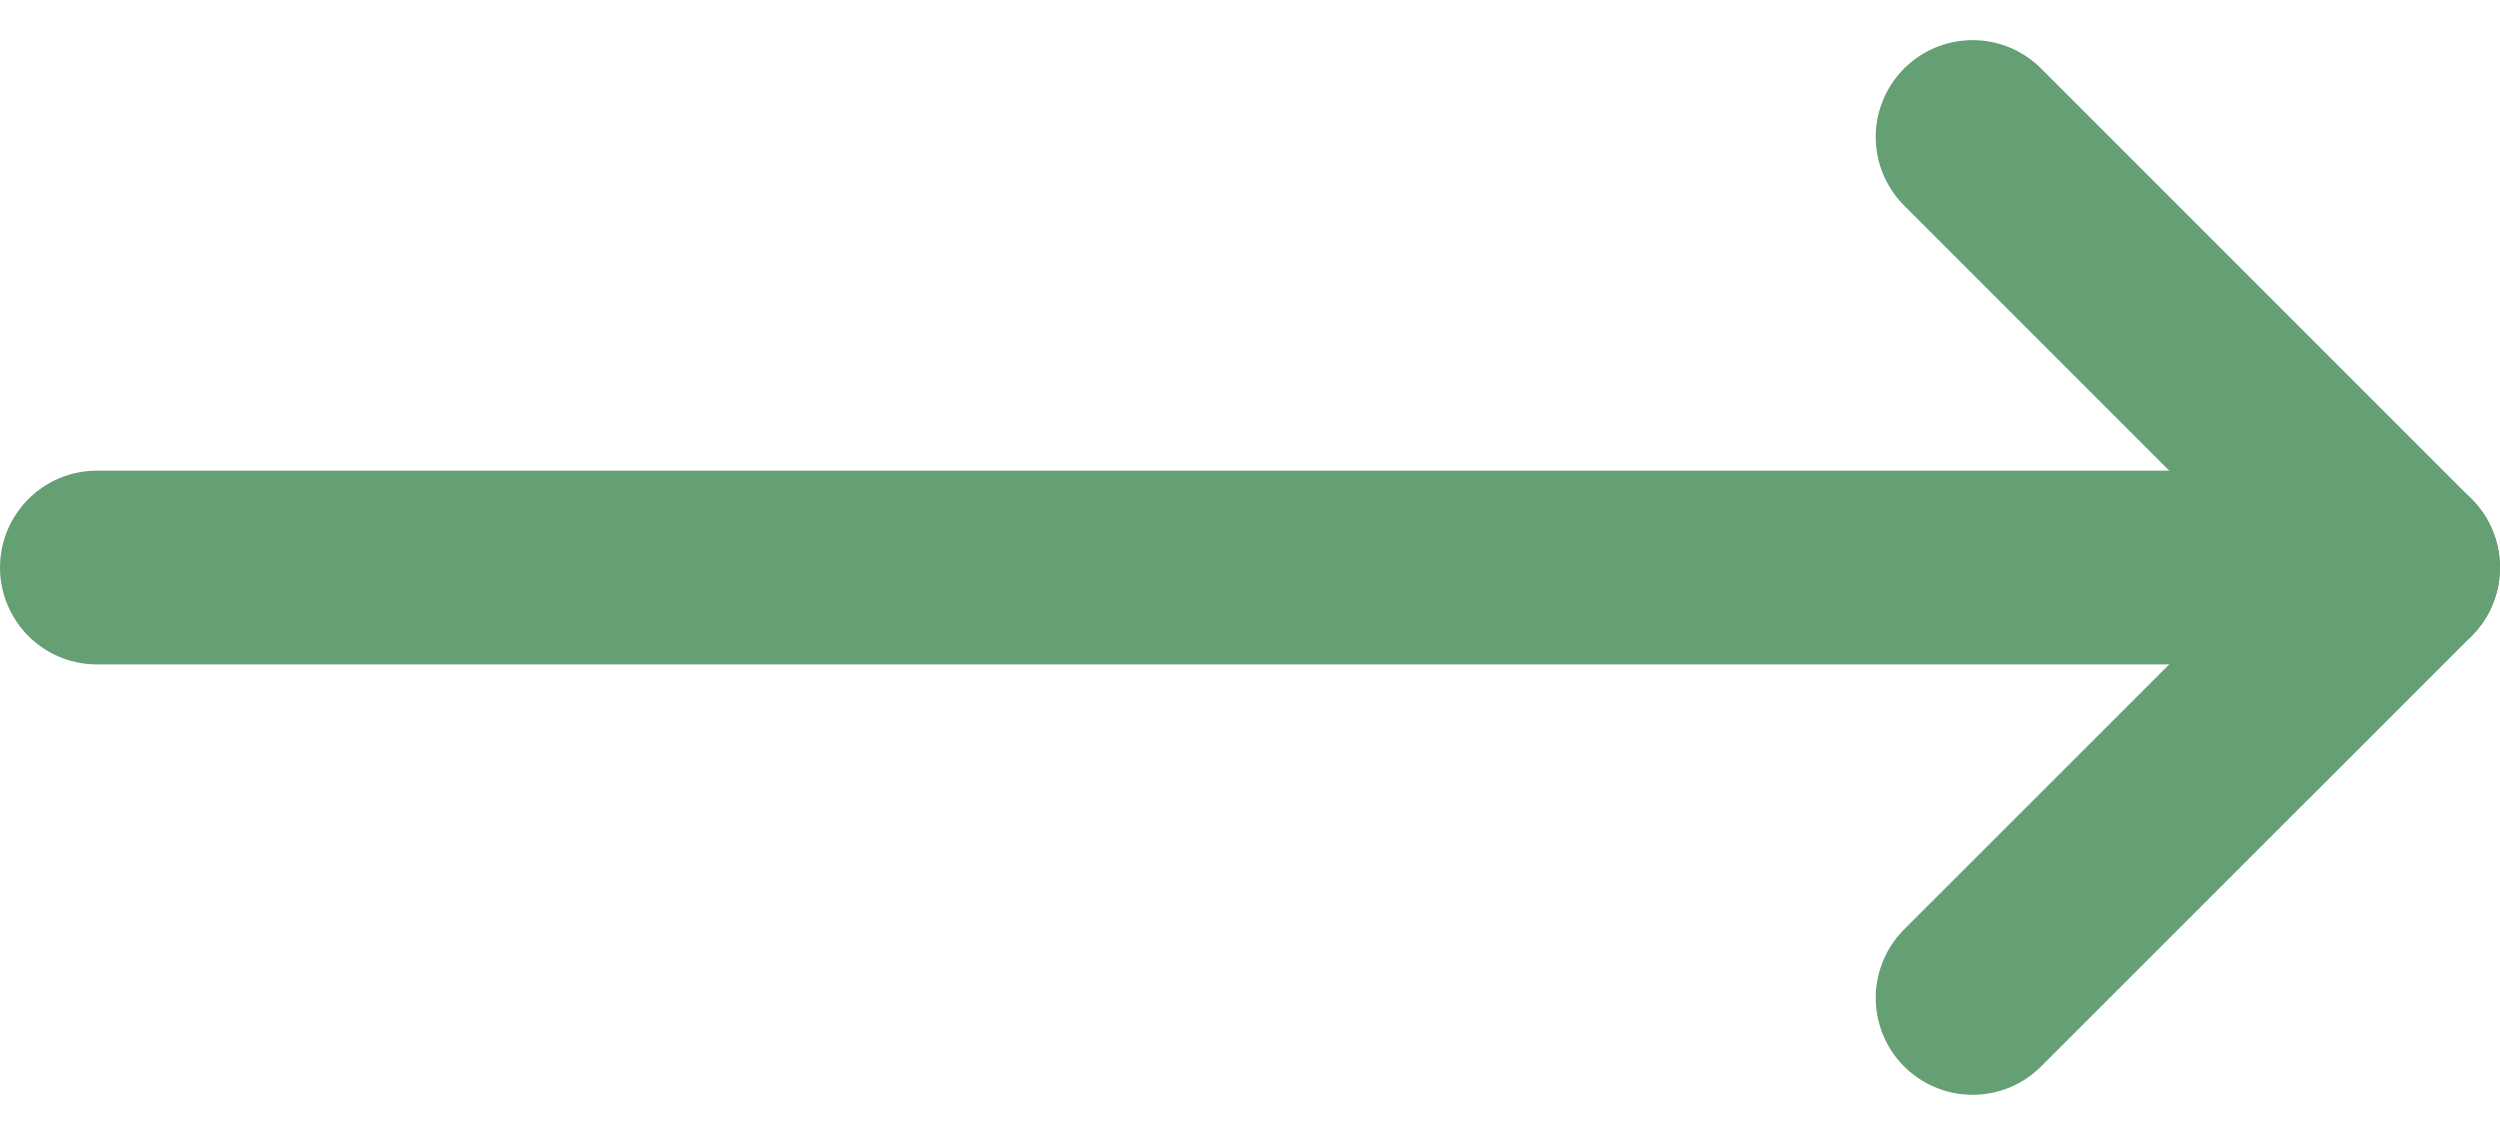
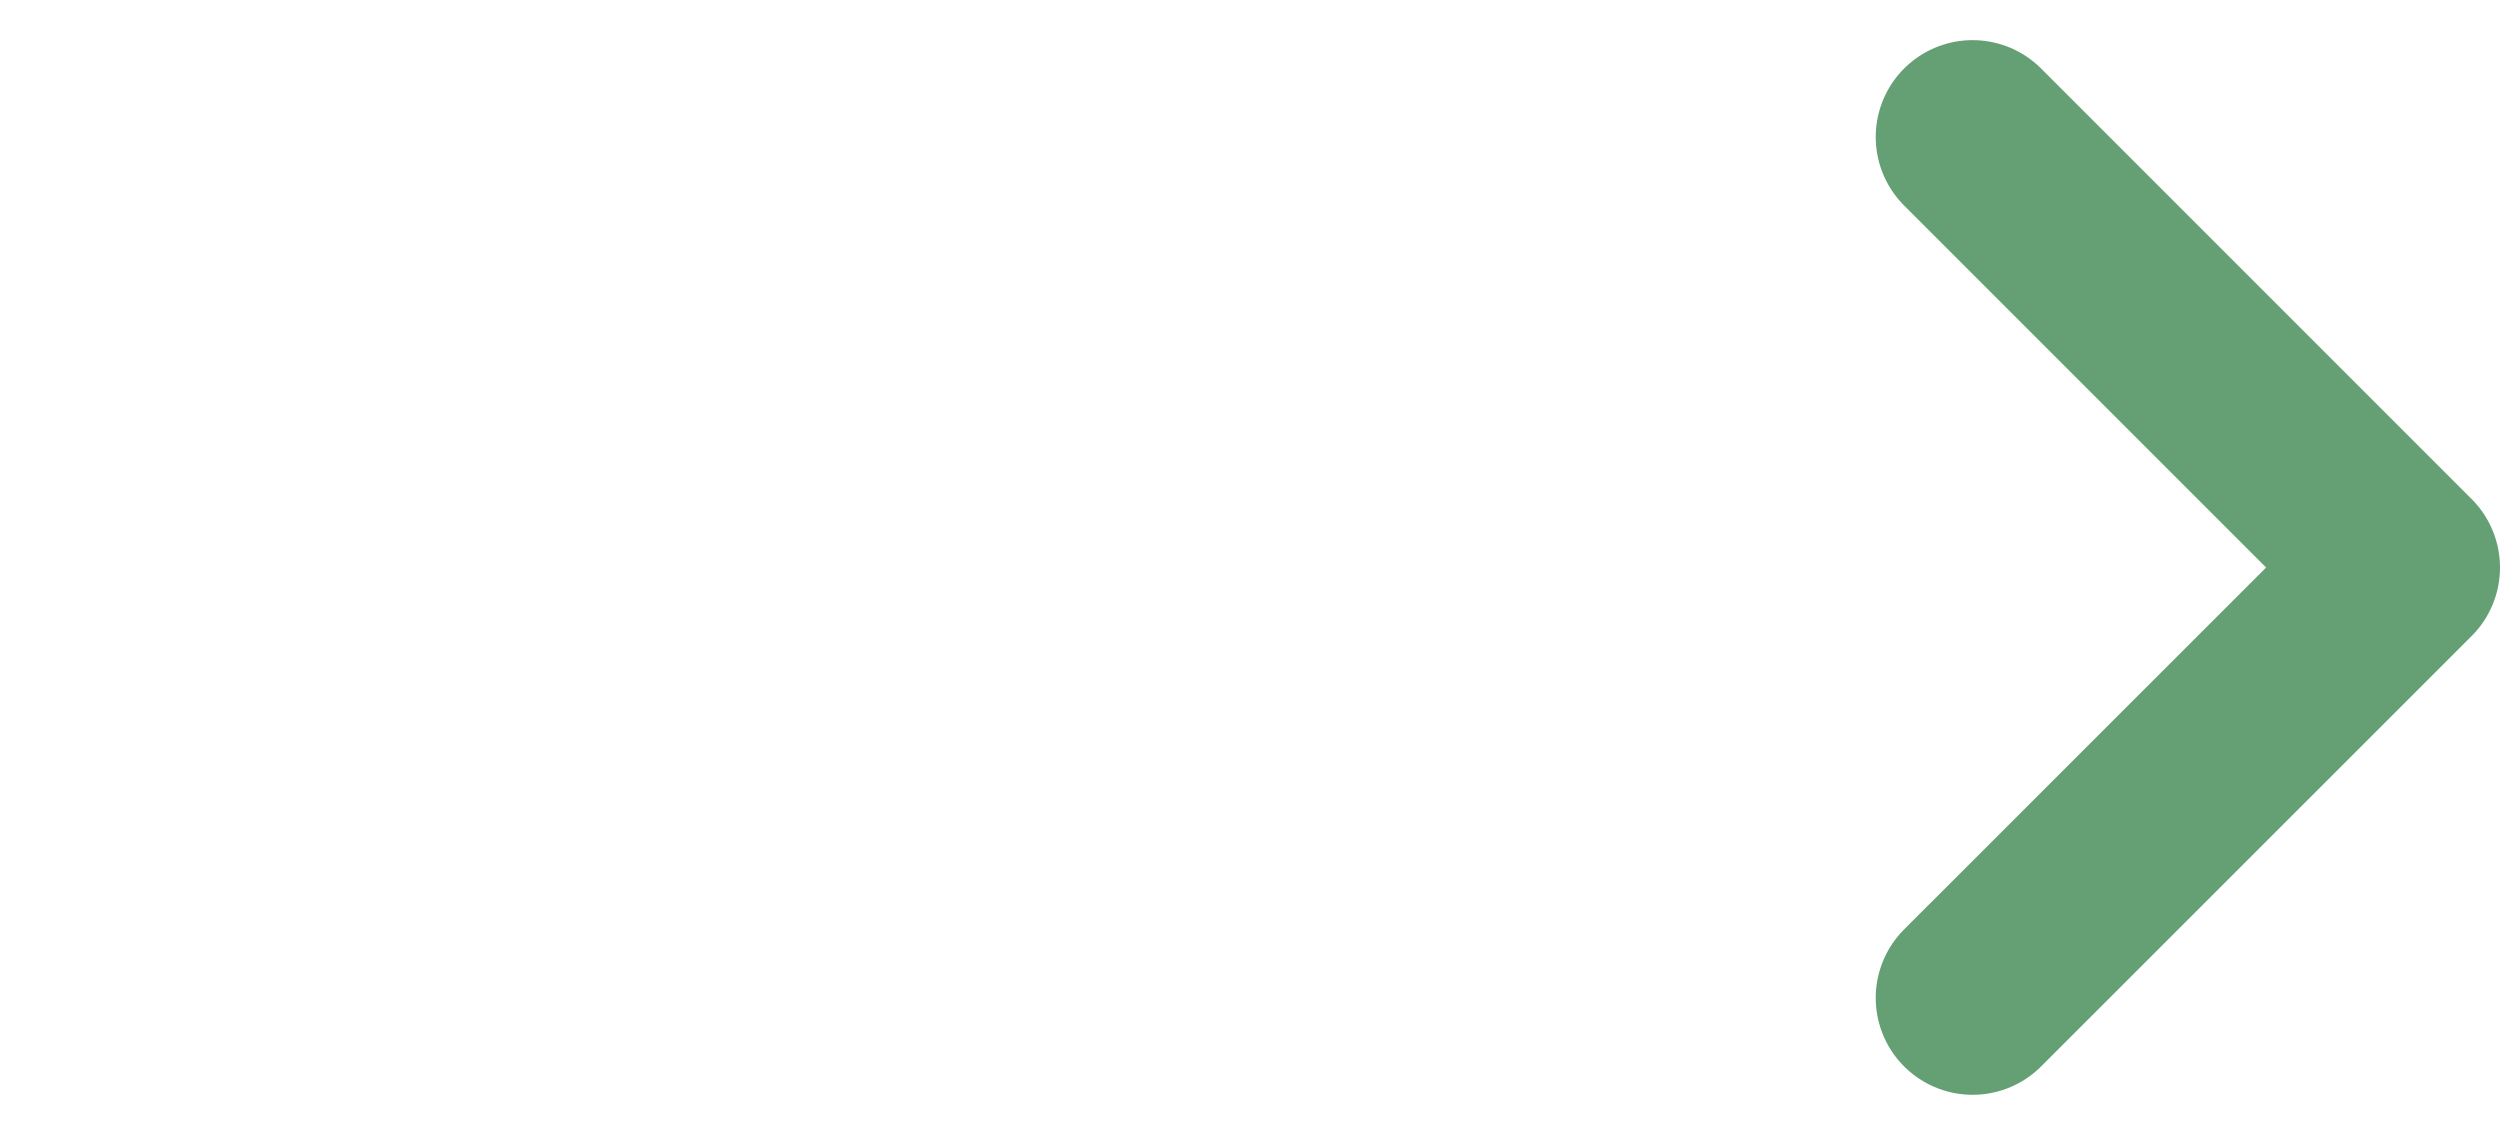
<svg xmlns="http://www.w3.org/2000/svg" width="18.065" height="8.201" viewBox="0 0 18.065 8.201">
  <g id="arrow-right" transform="translate(0.7 0.99)">
-     <line id="Line_1" data-name="Line 1" x2="16.665" transform="translate(0 3.111)" fill="none" stroke="#64a073" stroke-linecap="round" stroke-linejoin="round" stroke-width="1.4" />
    <path id="Path_2076" data-name="Path 2076" d="M12,5l3.111,3.111L12,11.221" transform="translate(1.554 -5)" fill="none" stroke="#64a073" stroke-linecap="round" stroke-linejoin="round" stroke-width="1.4" />
  </g>
</svg>